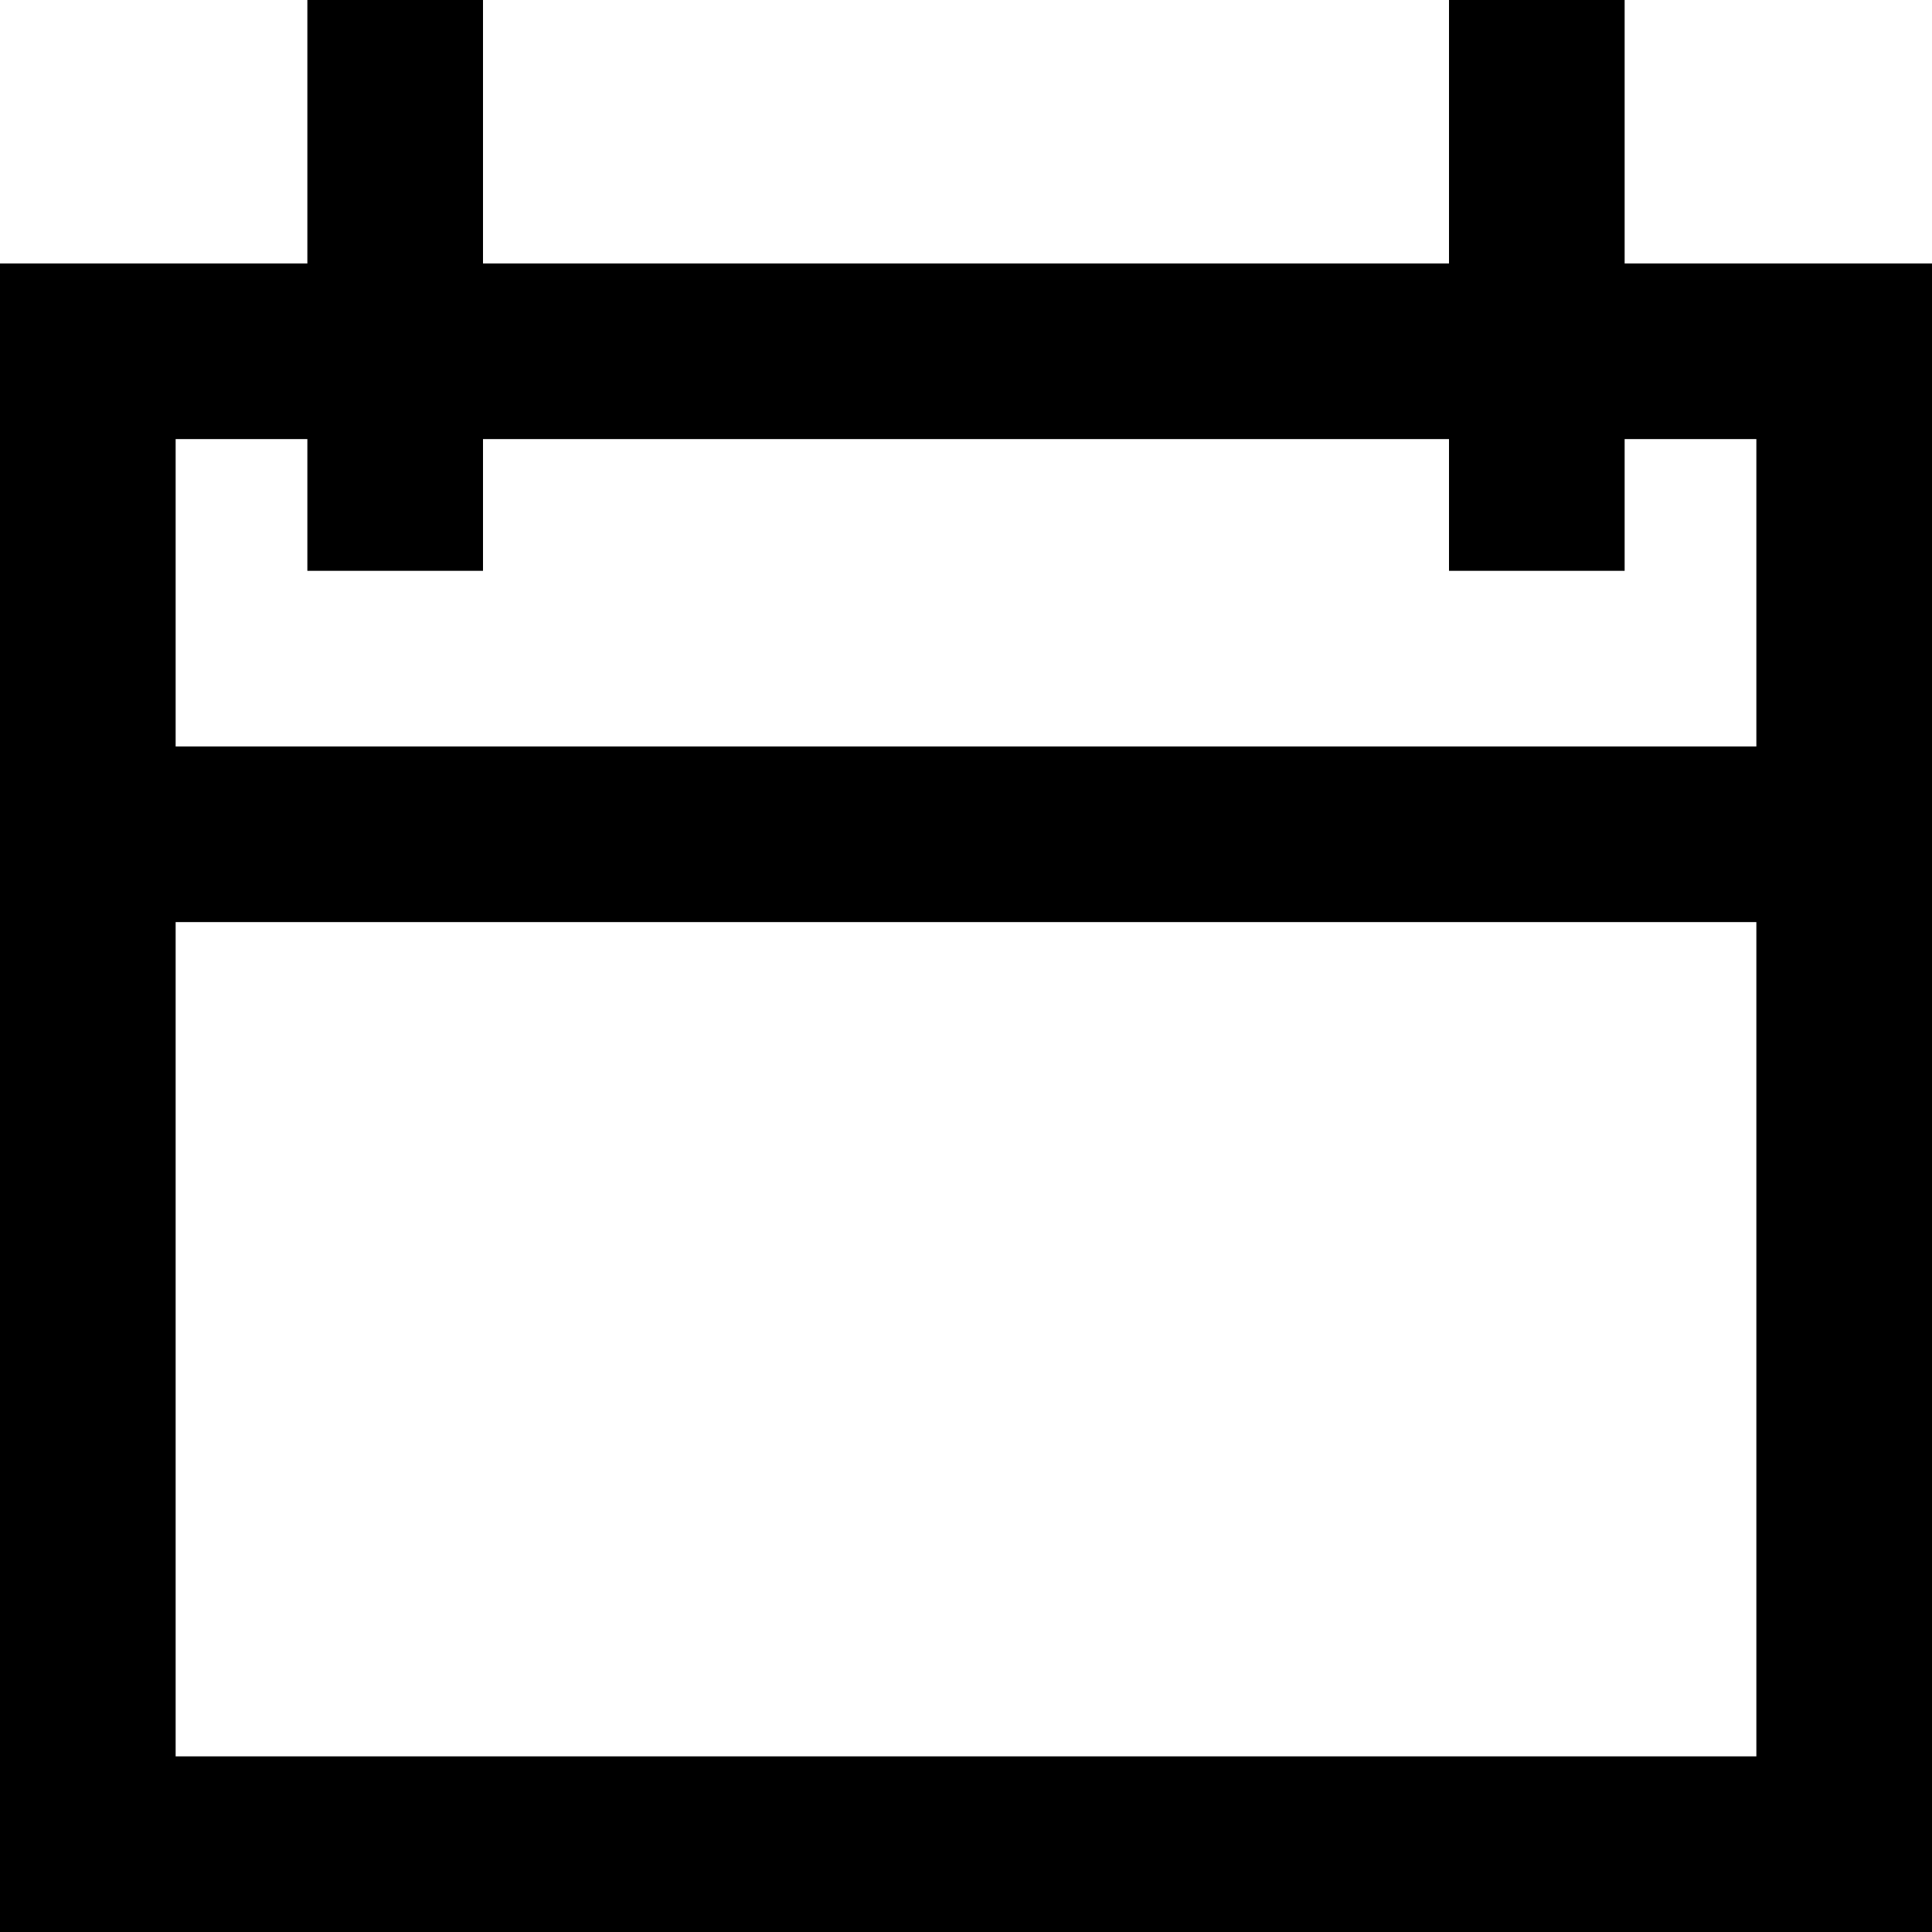
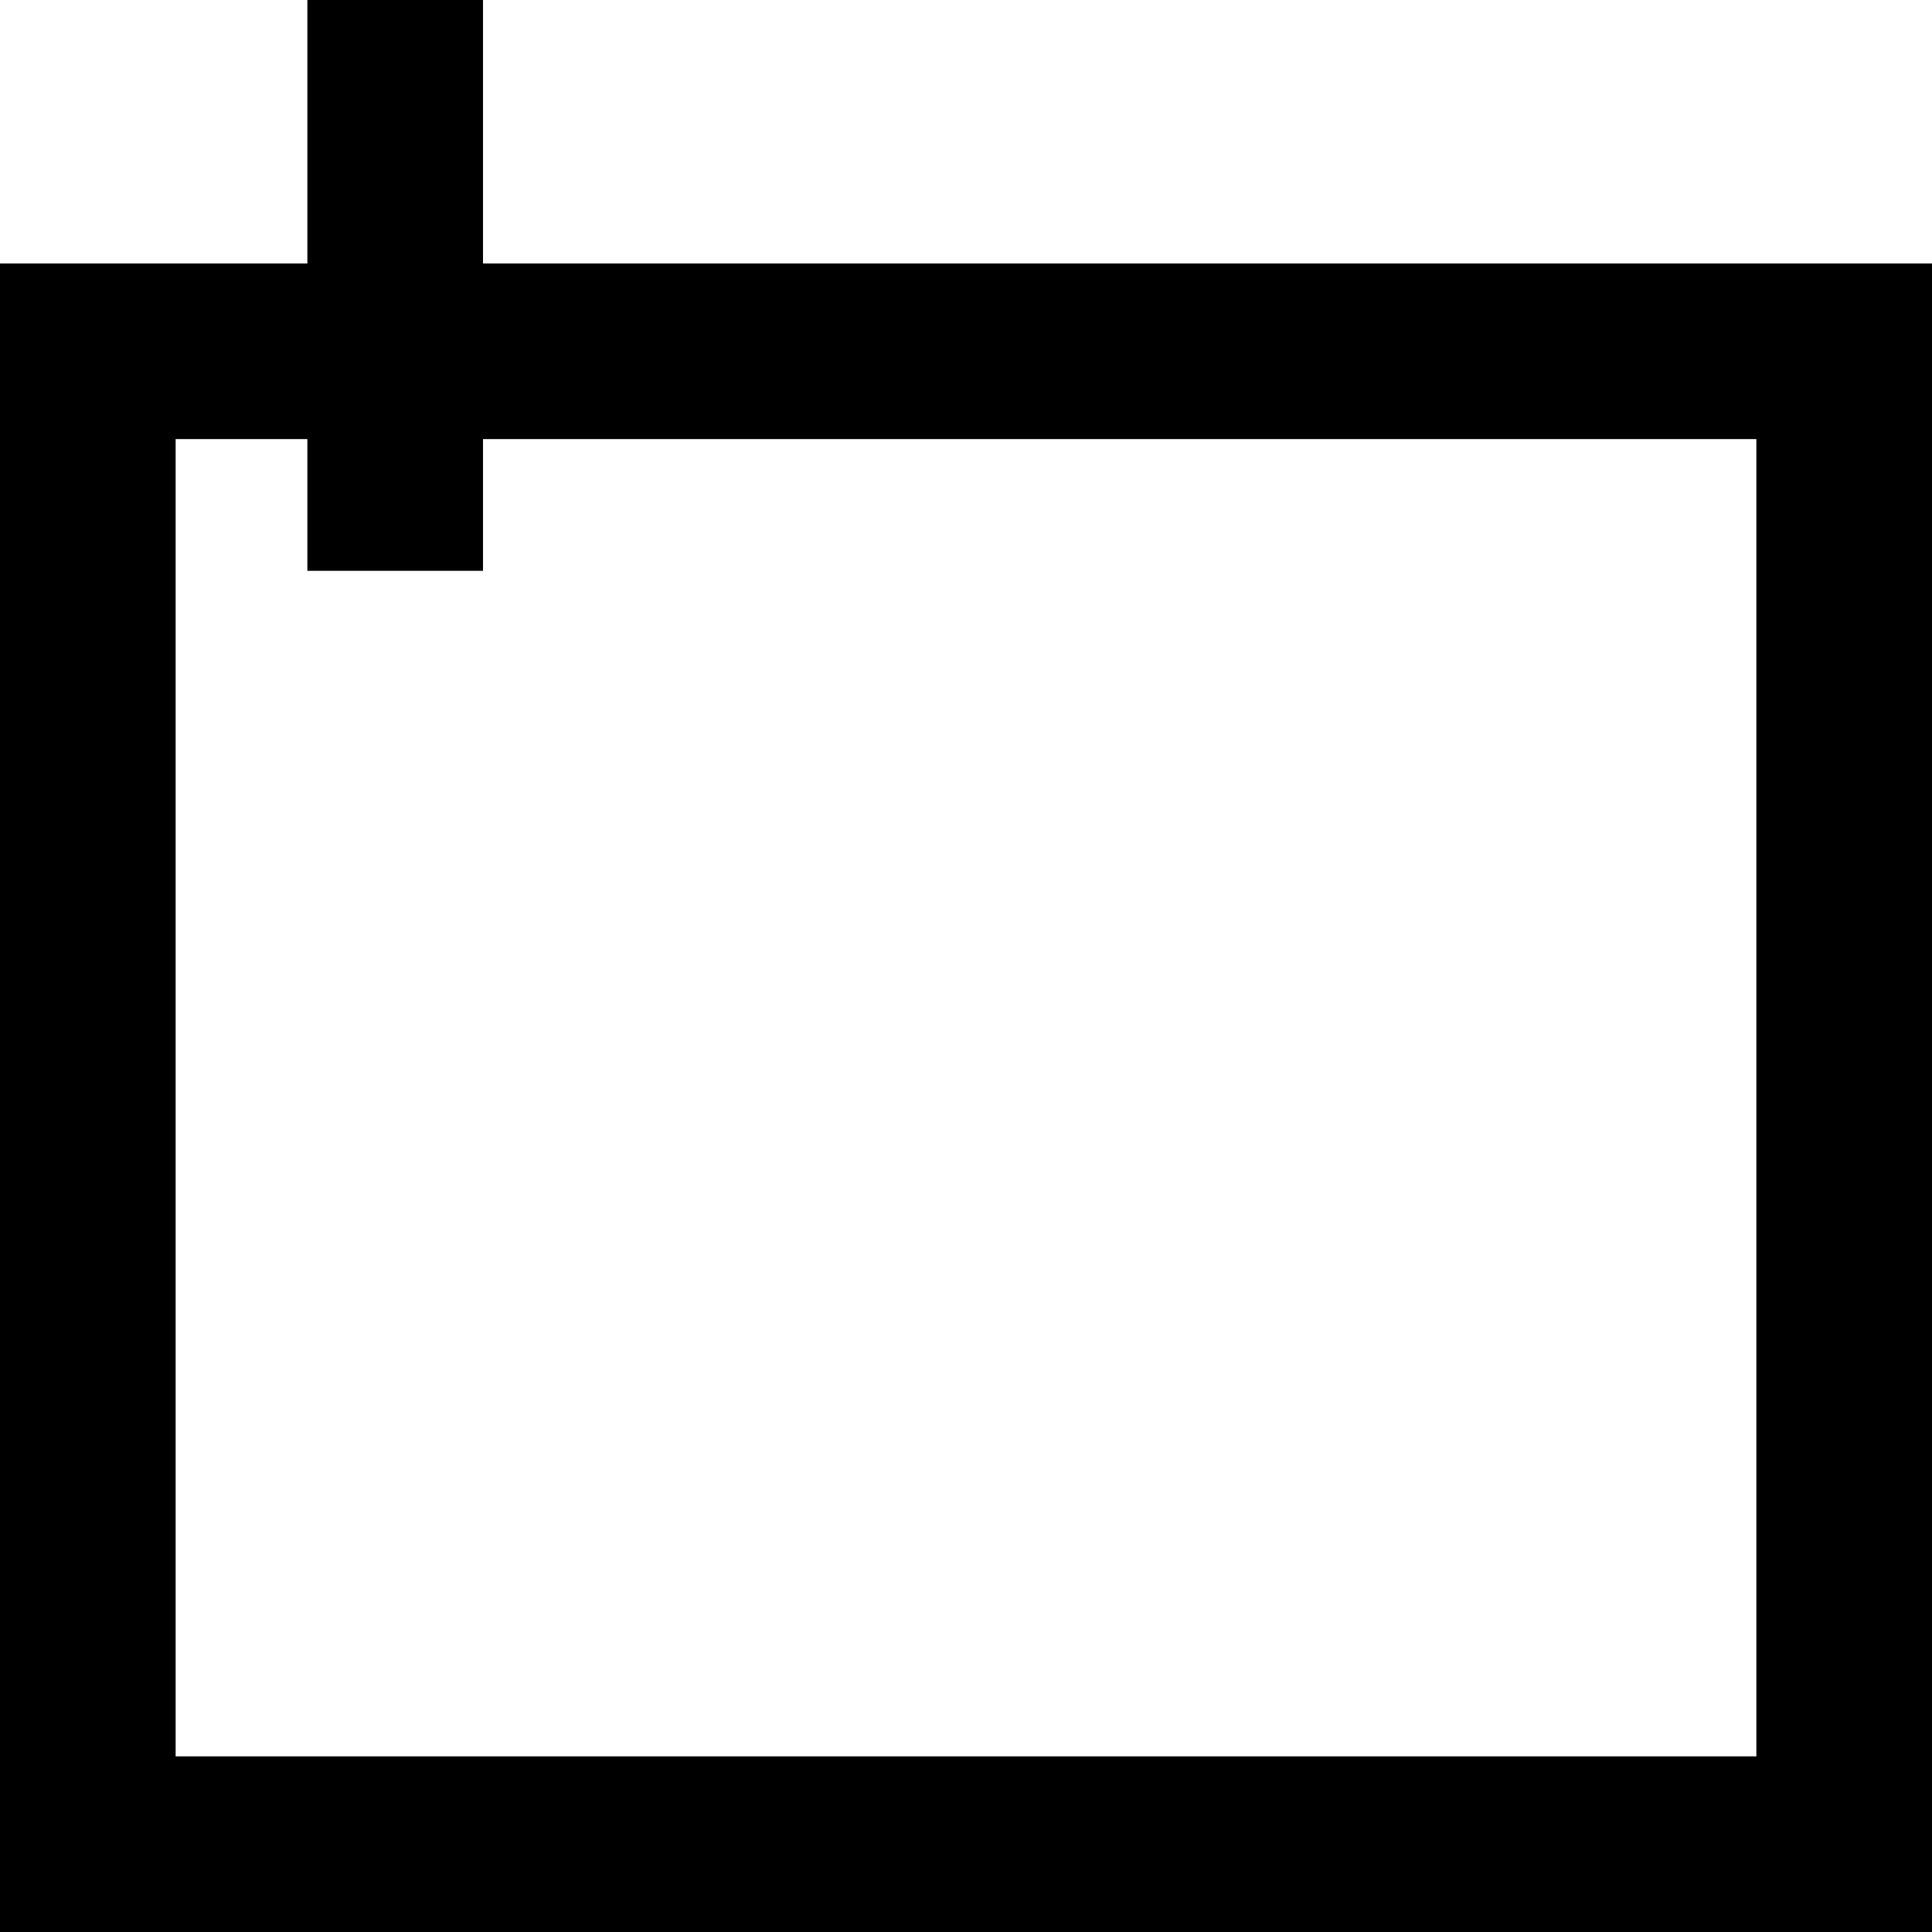
<svg xmlns="http://www.w3.org/2000/svg" width="22px" height="22px" viewBox="0 0 22 22" version="1.1">
  <title>ico / calendar</title>
  <desc>Created with Sketch.</desc>
  <g stroke="none" stroke-width="1" fill="none" fill-rule="evenodd">
    <g fill-rule="nonzero" stroke="#000000" stroke-width="2">
      <rect x="1" y="4" width="20" height="17" />
-       <path d="M1.5,9.5 L21,9.5" stroke-linecap="square" />
-       <path d="M17.5,0.5 L17.5,5.5" stroke-linecap="square" />
      <path d="M4.5,0.5 L4.5,5.5" stroke-linecap="square" />
    </g>
  </g>
</svg>